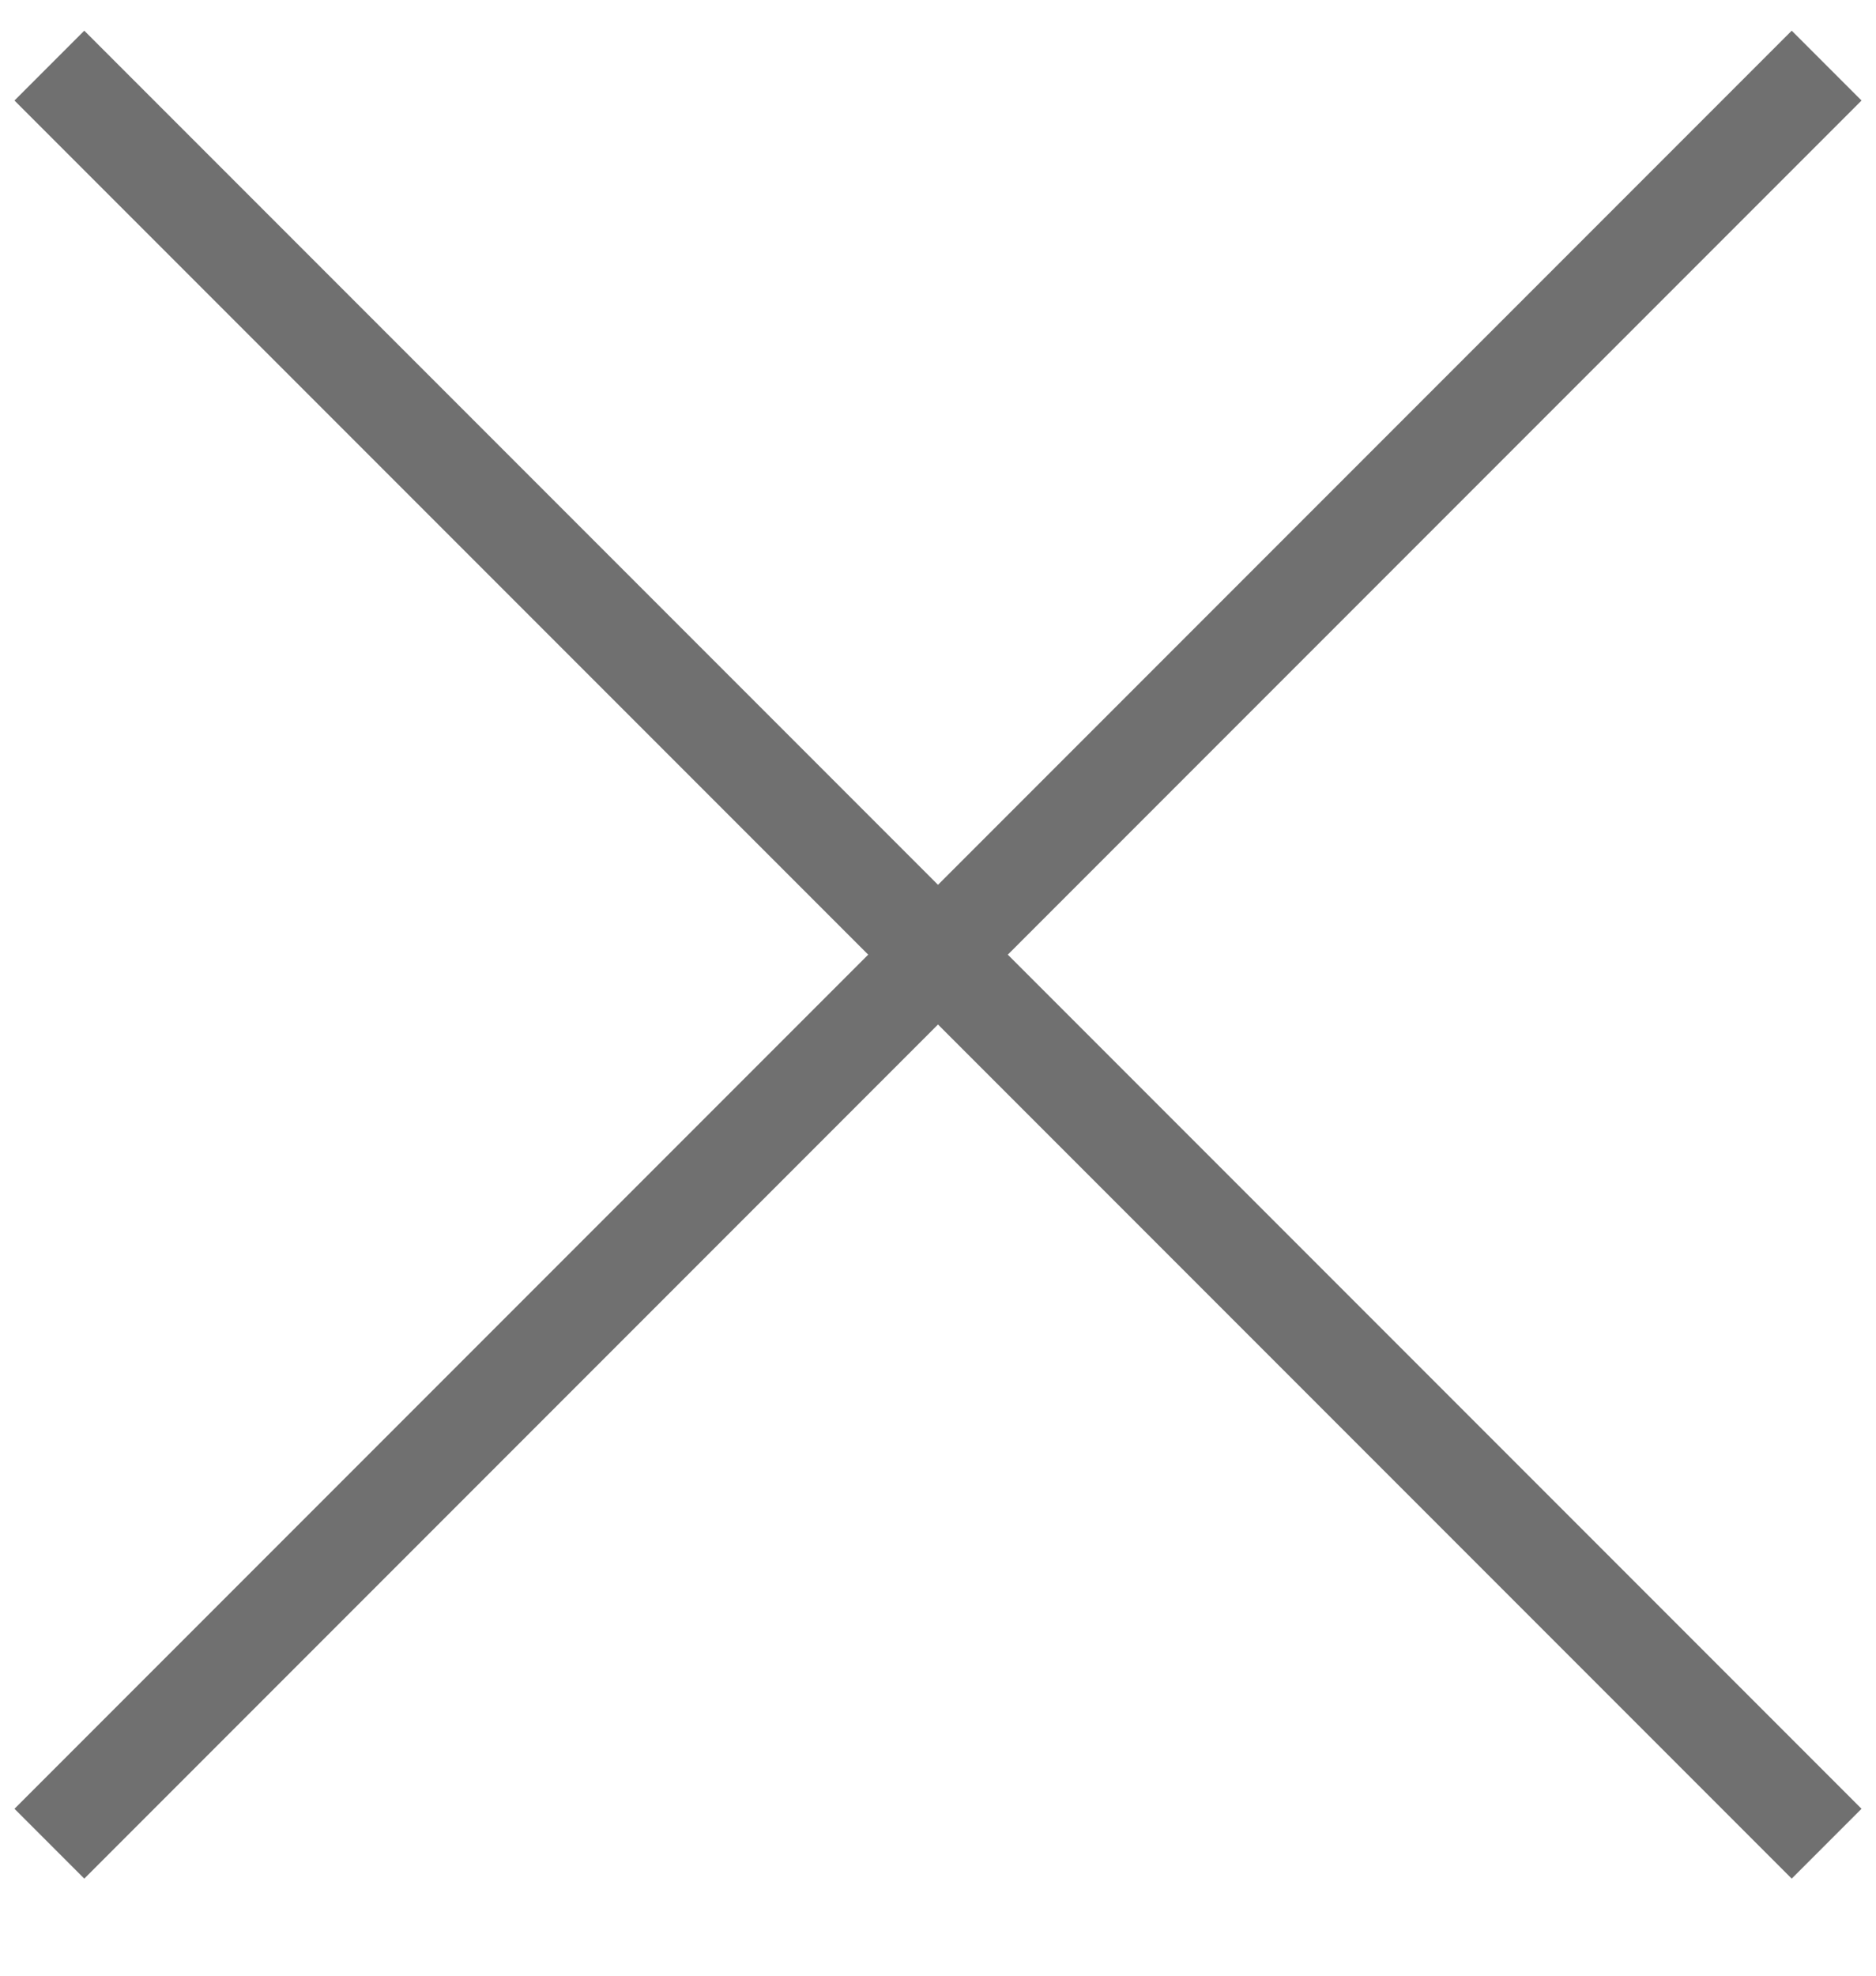
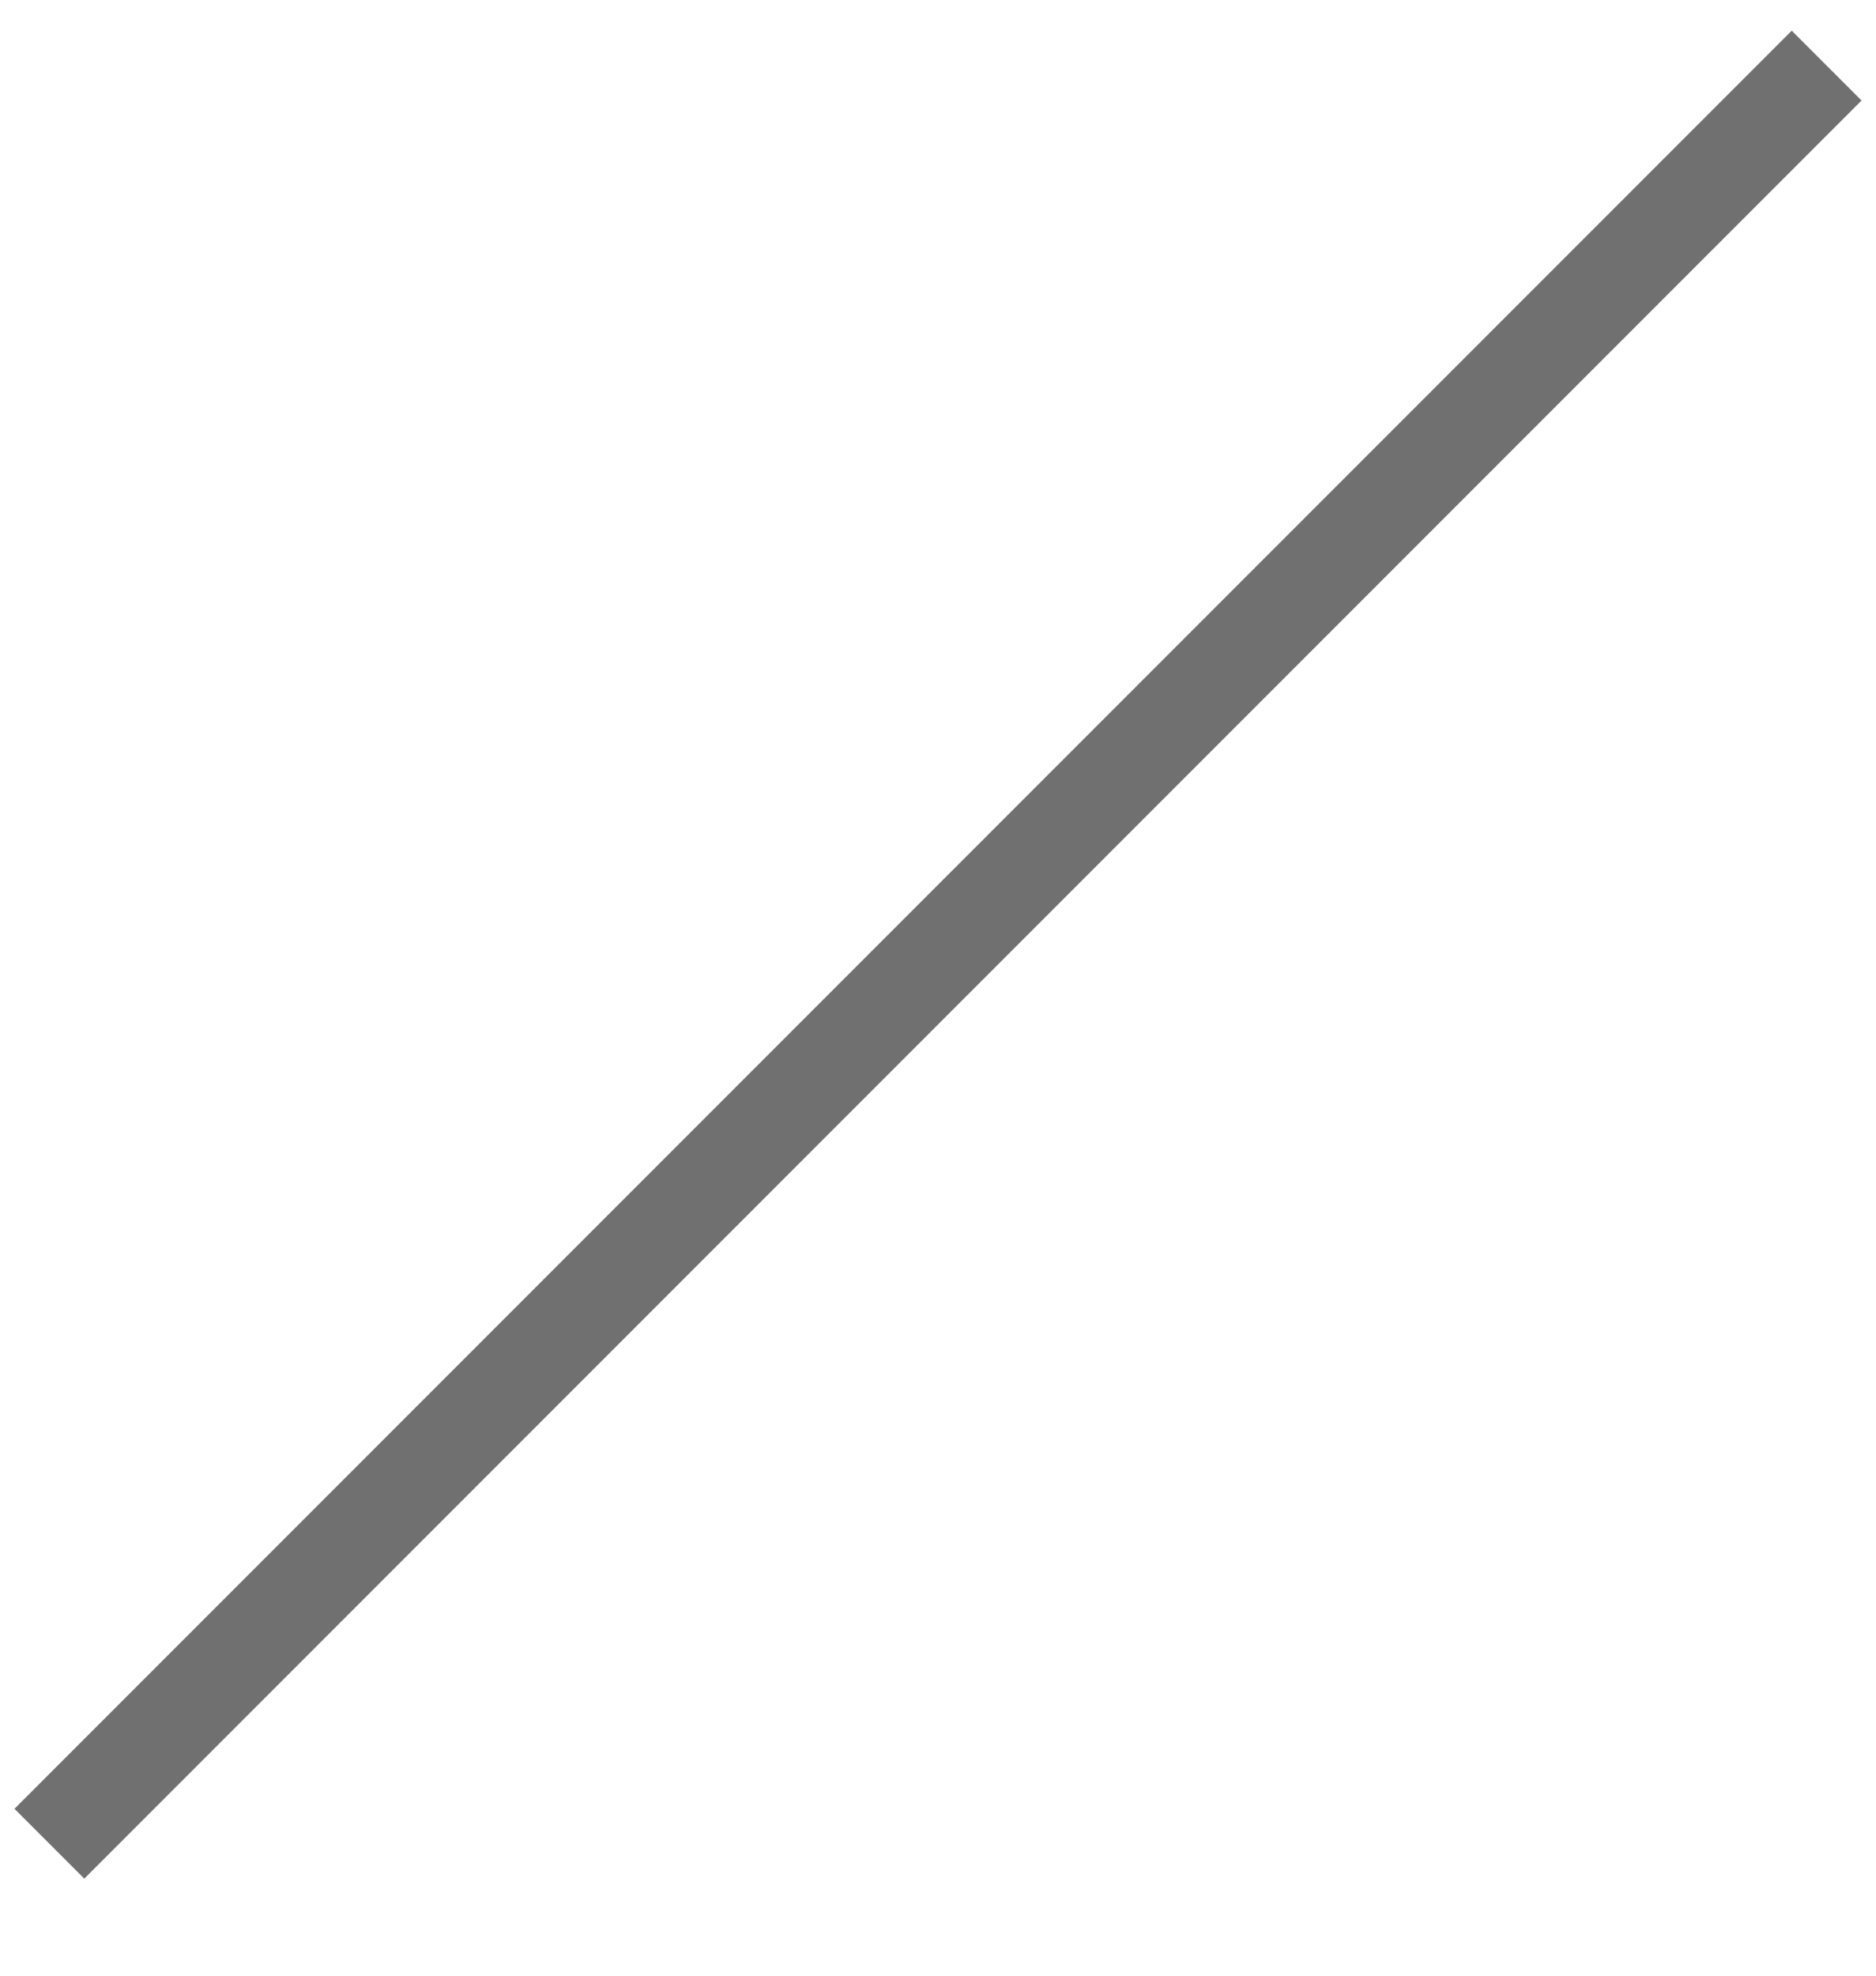
<svg xmlns="http://www.w3.org/2000/svg" viewBox="0 0 19 20" fill="none">
  <path d="M18.5 0.664L0.5 18.664" stroke="#707070" stroke-miterlimit="10" />
-   <path d="M0.5 0.664L18.5 18.664" stroke="#707070" stroke-miterlimit="10" />
</svg>